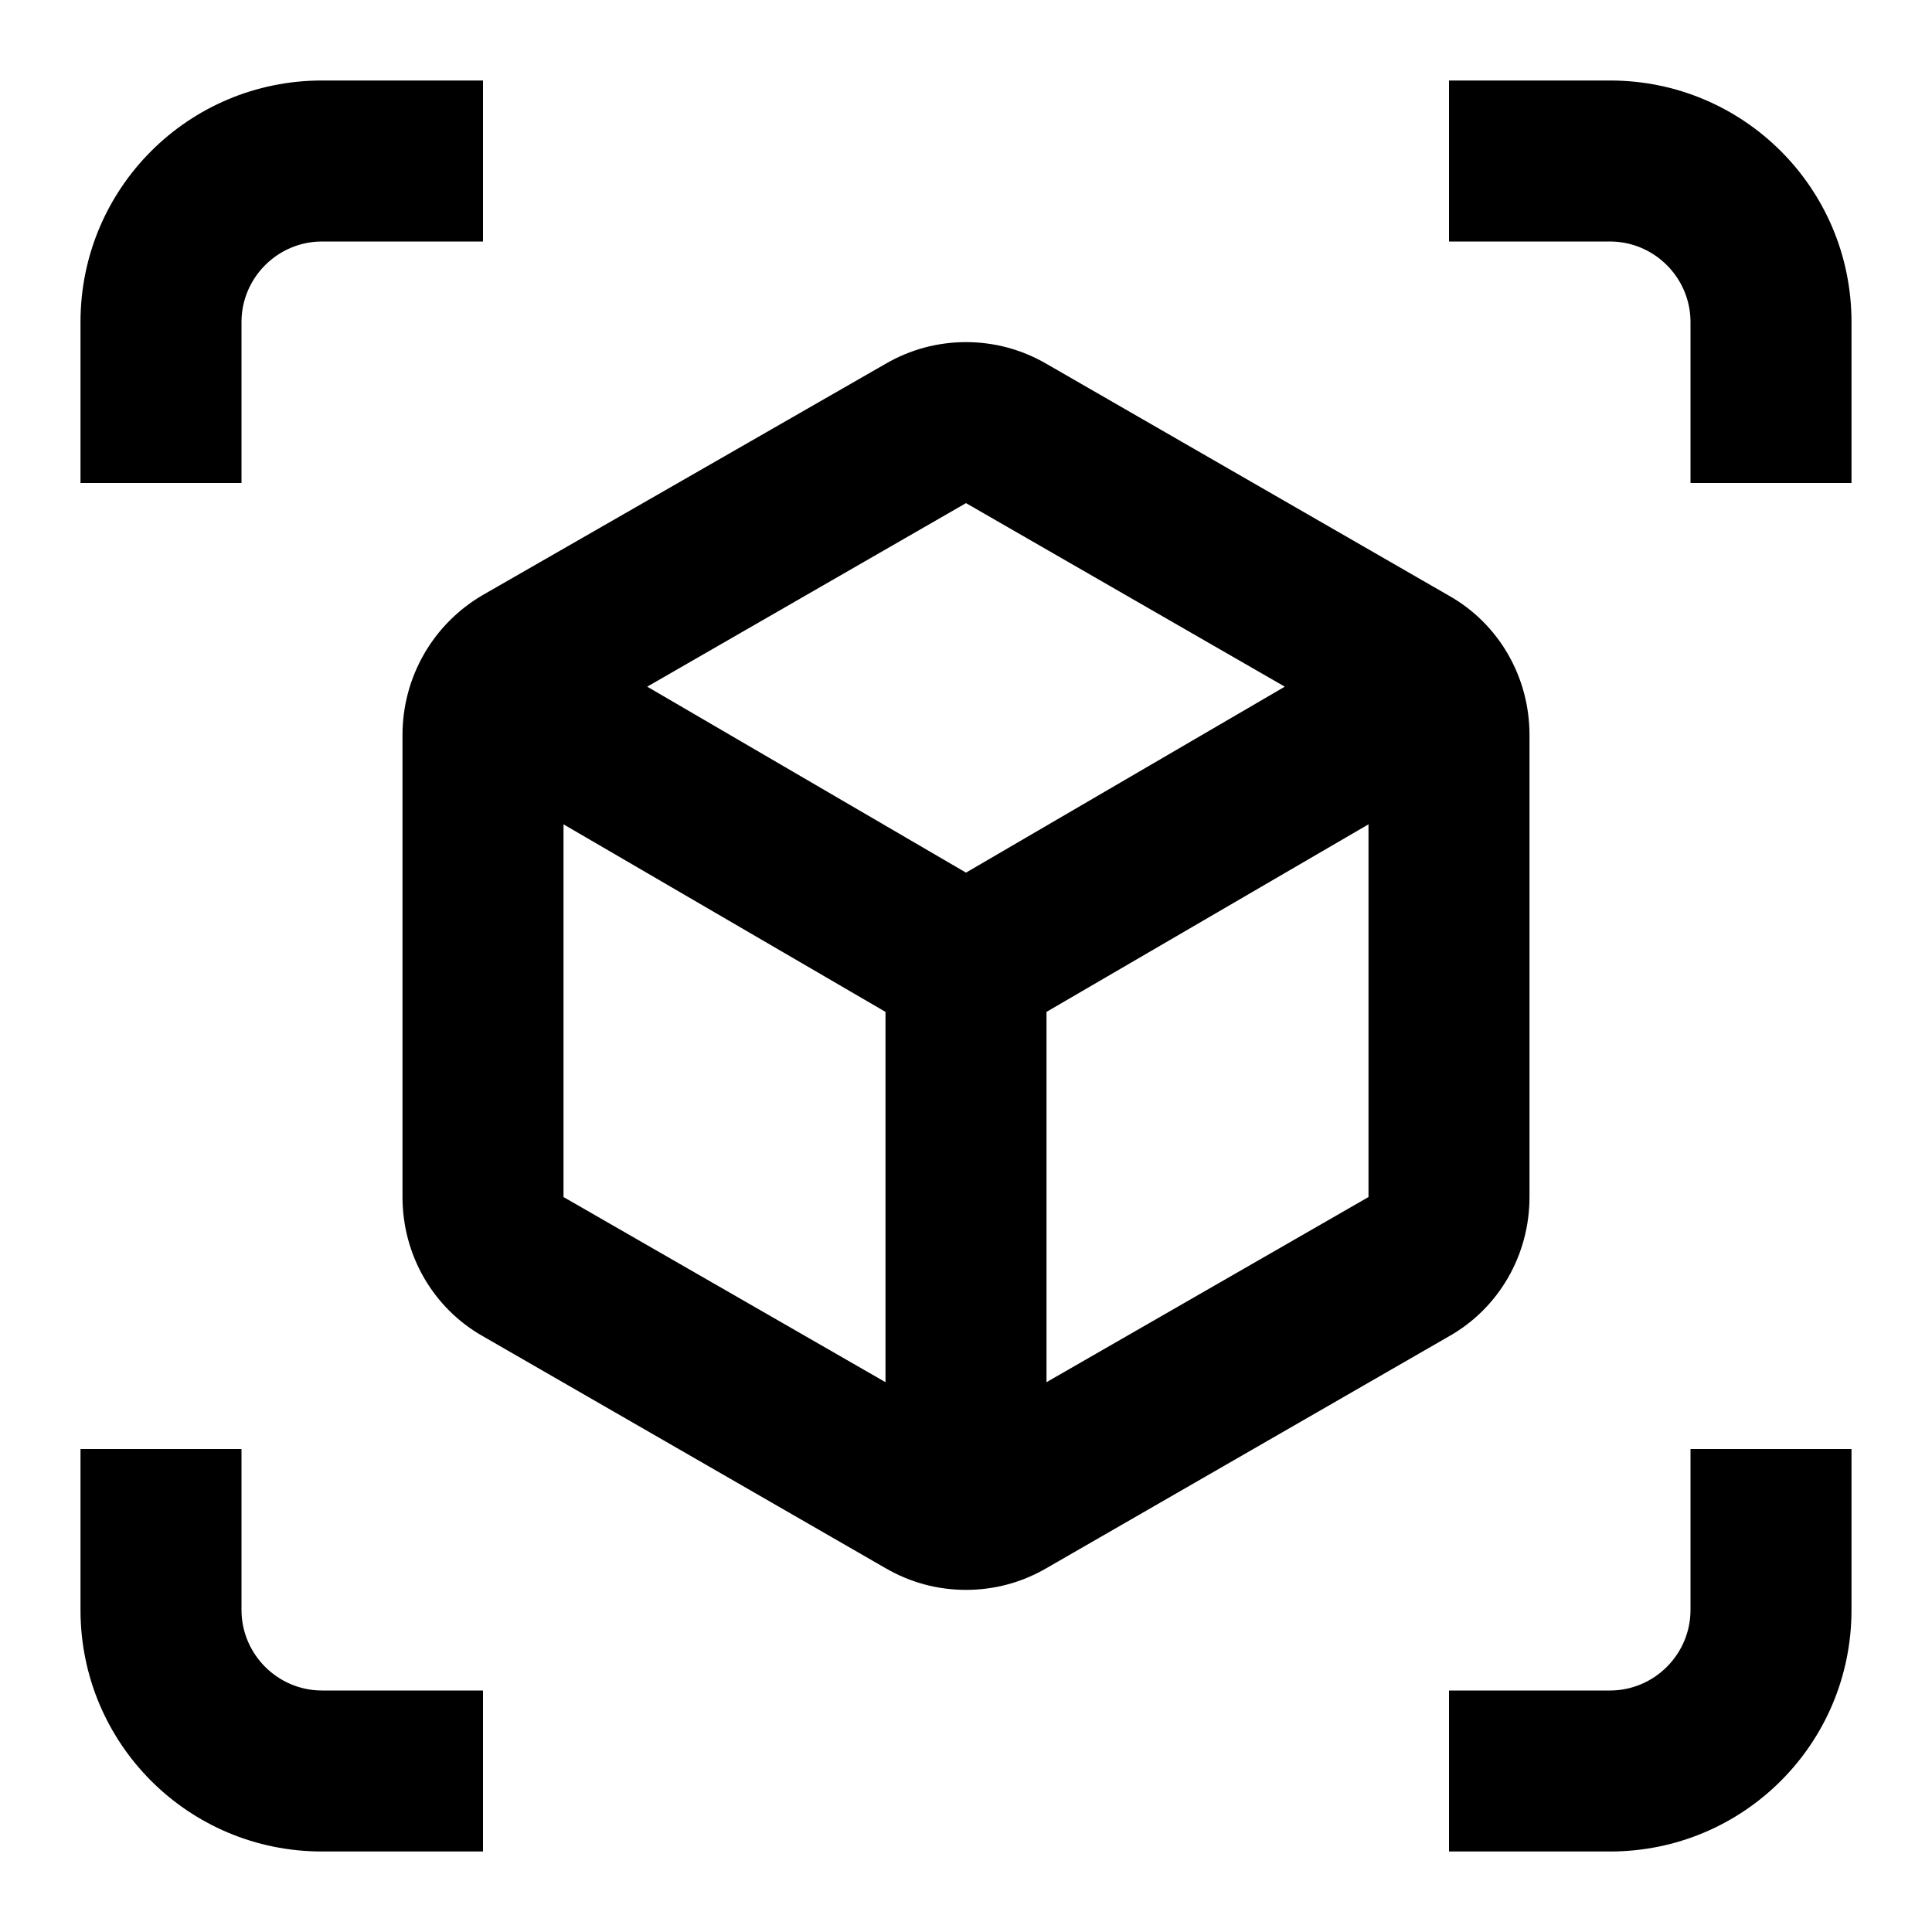
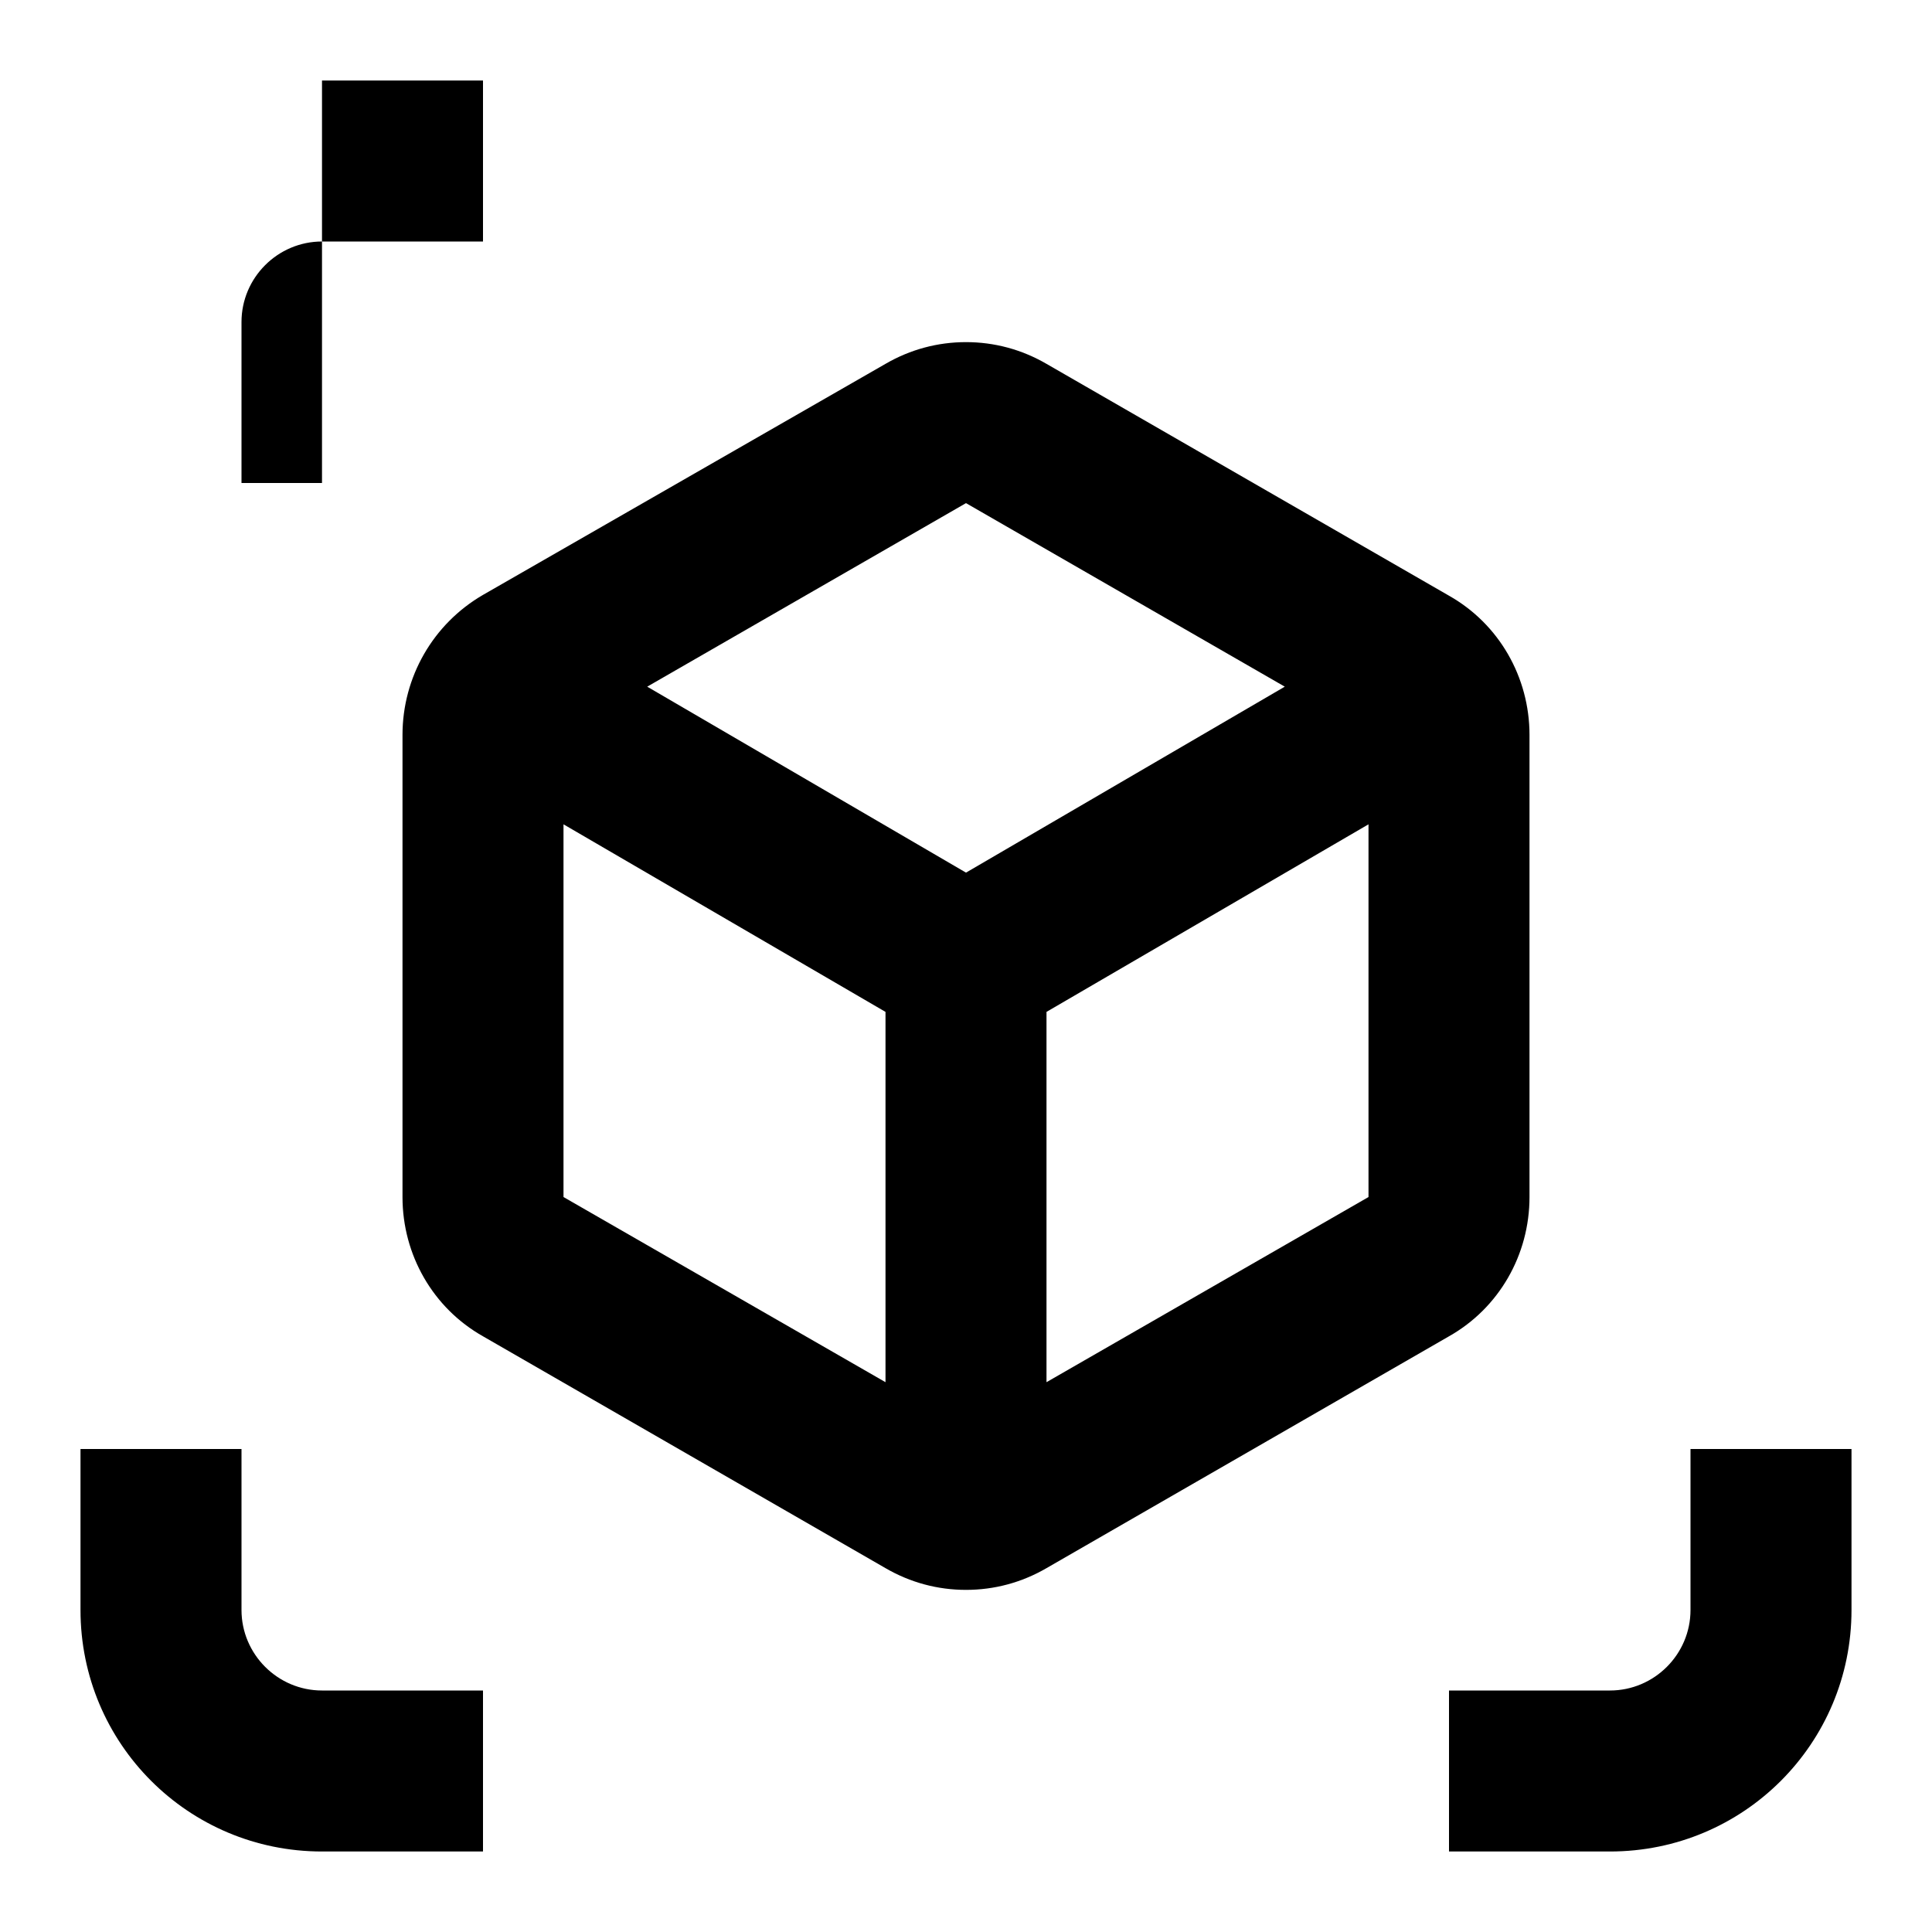
<svg xmlns="http://www.w3.org/2000/svg" width="24" height="24" viewBox="0 0 24 24" fill="none">
-   <path d="M3 4C3 3.45 3.45 3 4 3H6V1H4C2.34 1 1 2.34 1 4V6H3V4Z" fill="black" />
+   <path d="M3 4C3 3.45 3.45 3 4 3H6V1H4V6H3V4Z" fill="black" />
  <path d="M3 20V18H1V20C1 21.66 2.34 23 4 23H6V21H4C3.45 21 3 20.55 3 20Z" fill="black" />
-   <path d="M20 1H18V3H20C20.55 3 21 3.45 21 4V6H23V4C23 2.34 21.66 1 20 1Z" fill="black" />
  <path d="M21 20C21 20.55 20.55 21 20 21H18V23H20C21.66 23 23 21.66 23 20V18H21V20Z" fill="black" />
  <path d="M19 14.87V9.13C19 8.41 18.62 7.75 18 7.4L13 4.52C12.69 4.34 12.35 4.25 12 4.25C11.65 4.25 11.31 4.34 11 4.52L6 7.39C5.38 7.75 5 8.41 5 9.13V14.87C5 15.59 5.38 16.25 6 16.6L11 19.48C11.31 19.66 11.65 19.75 12 19.75C12.35 19.75 12.69 19.66 13 19.48L18 16.6C18.62 16.25 19 15.59 19 14.87ZM11 17.17L7 14.87V10.24L11 12.57V17.17ZM12 10.84L8.04 8.53L12 6.25L15.96 8.53L12 10.84ZM17 14.87L13 17.17V12.57L17 10.24V14.87Z" fill="black" />
</svg>